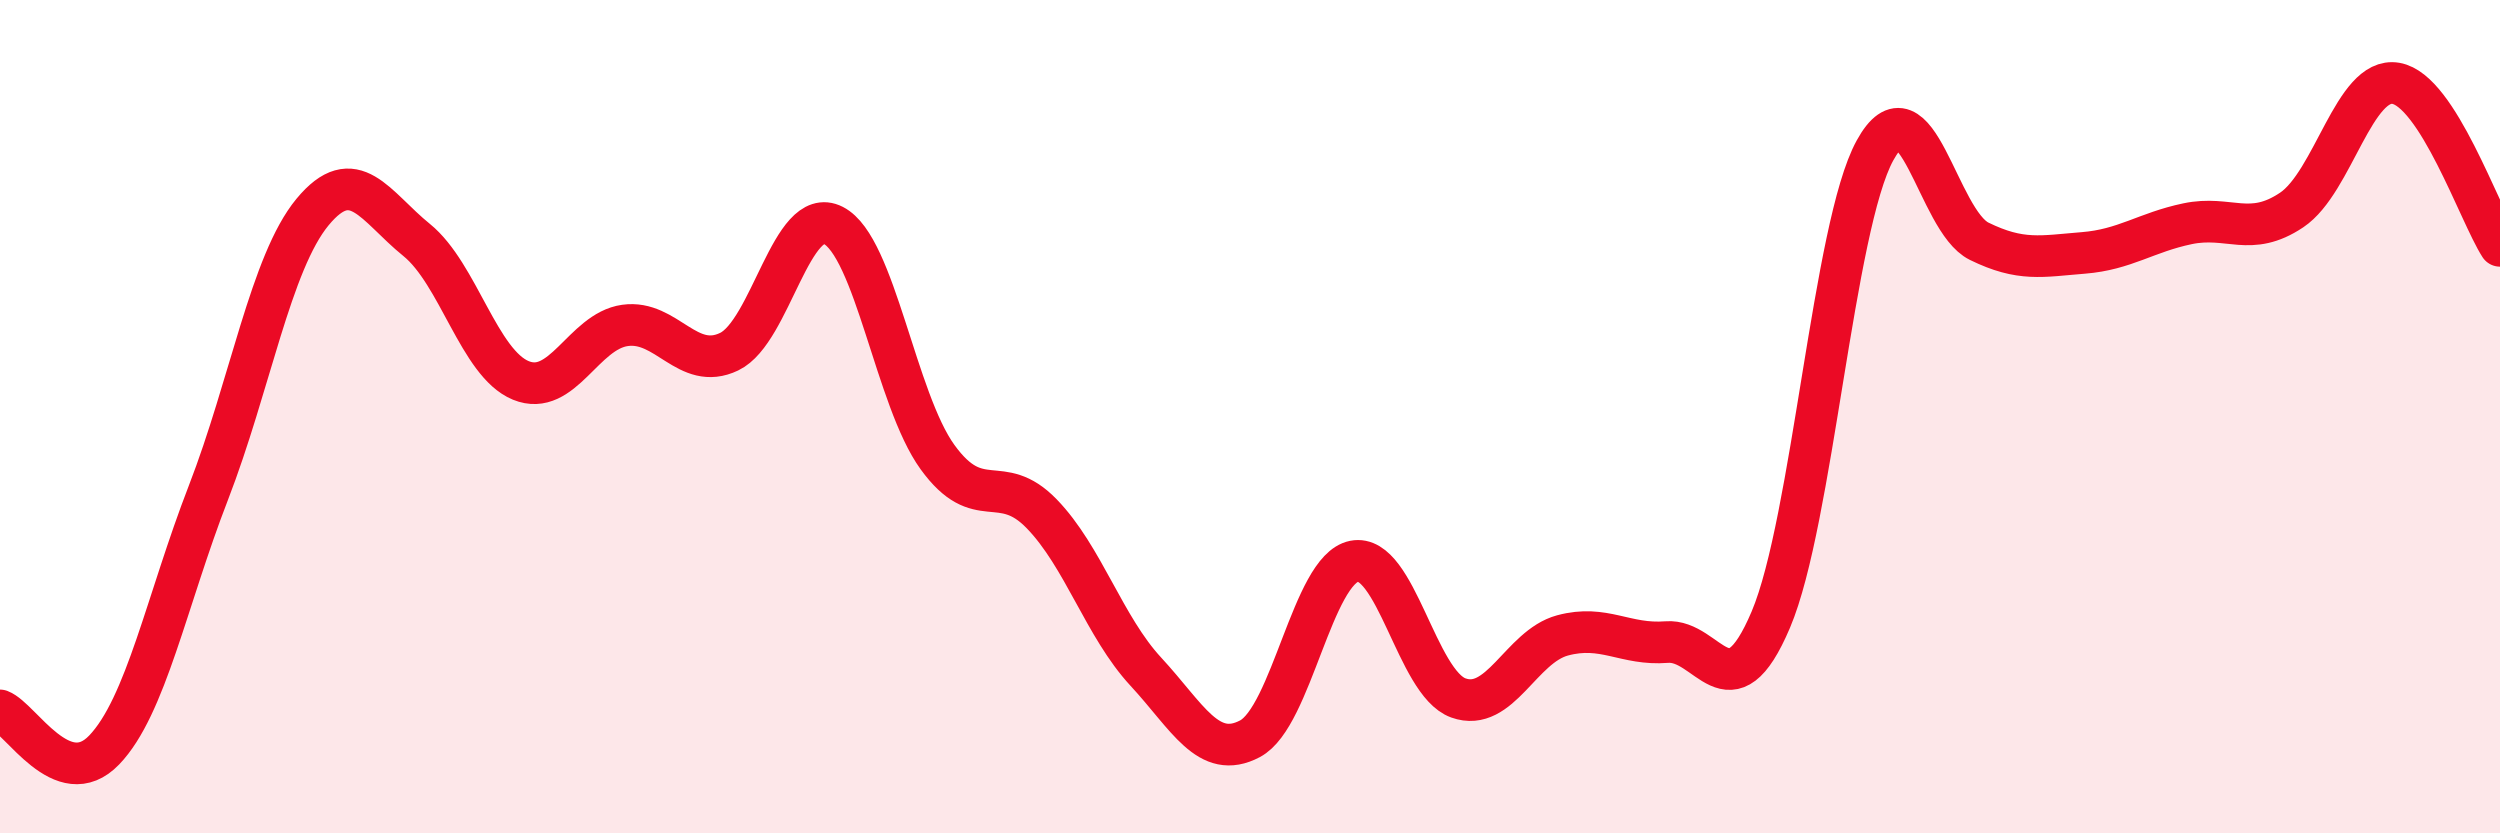
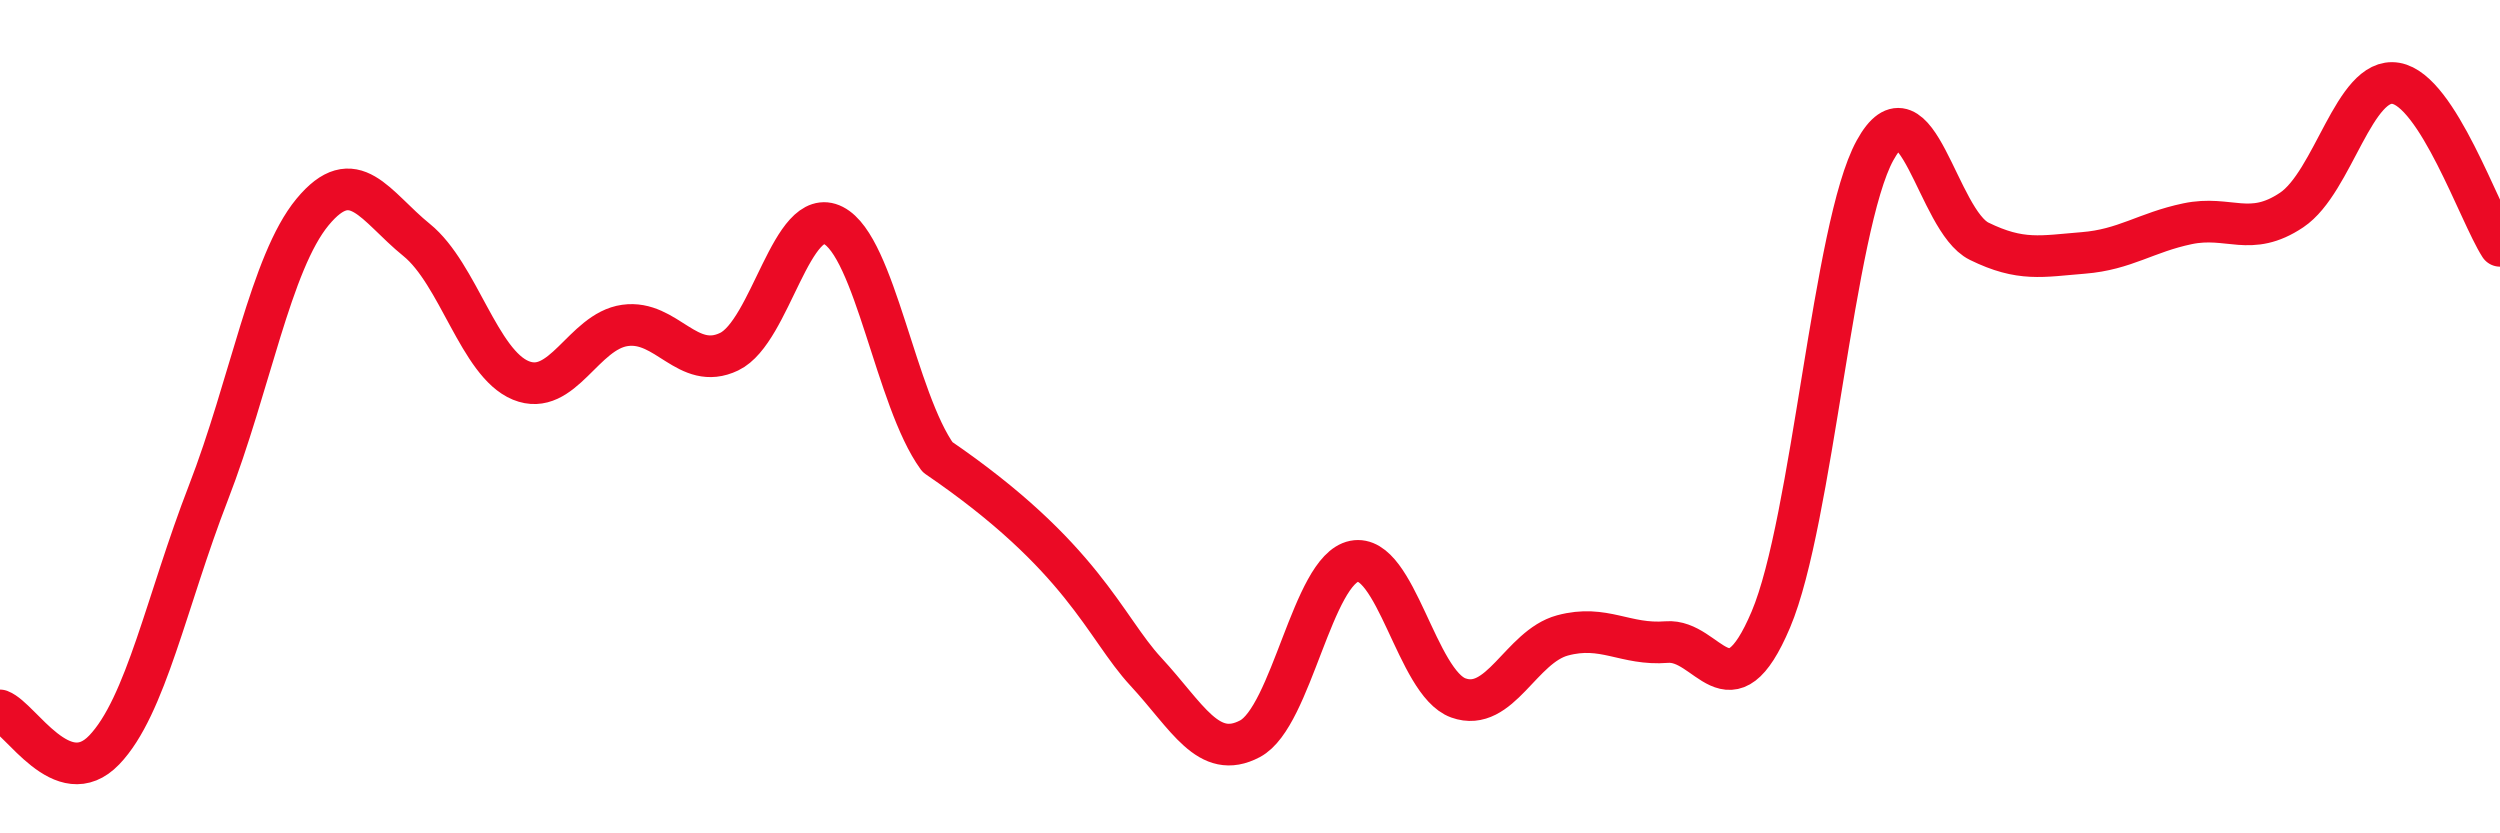
<svg xmlns="http://www.w3.org/2000/svg" width="60" height="20" viewBox="0 0 60 20">
-   <path d="M 0,17.05 C 0.5,17.24 1.5,19.04 2.5,18 C 3.5,16.96 4,14.41 5,11.83 C 6,9.25 6.5,6.3 7.5,5.09 C 8.5,3.88 9,4.95 10,5.76 C 11,6.57 11.5,8.72 12.5,9.13 C 13.5,9.54 14,7.95 15,7.81 C 16,7.67 16.5,8.92 17.5,8.44 C 18.5,7.96 19,4.9 20,5.41 C 21,5.92 21.5,9.59 22.5,10.97 C 23.5,12.35 24,11.3 25,12.33 C 26,13.36 26.5,15.04 27.5,16.12 C 28.5,17.2 29,18.26 30,17.73 C 31,17.2 31.5,13.67 32.5,13.47 C 33.5,13.27 34,16.39 35,16.75 C 36,17.11 36.5,15.52 37.5,15.25 C 38.5,14.98 39,15.49 40,15.41 C 41,15.33 41.5,17.23 42.5,14.87 C 43.5,12.51 44,5.43 45,3.61 C 46,1.79 46.5,5.3 47.5,5.79 C 48.5,6.28 49,6.15 50,6.07 C 51,5.99 51.5,5.58 52.5,5.37 C 53.5,5.16 54,5.71 55,5.04 C 56,4.37 56.5,1.83 57.5,2 C 58.5,2.17 59.5,5.12 60,5.9L60 20L0 20Z" fill="#EB0A25" opacity="0.1" stroke-linecap="round" stroke-linejoin="round" />
-   <path d="M 0,17.05 C 0.5,17.24 1.5,19.04 2.5,18 C 3.5,16.96 4,14.41 5,11.83 C 6,9.25 6.5,6.3 7.5,5.09 C 8.5,3.88 9,4.95 10,5.76 C 11,6.57 11.5,8.72 12.5,9.13 C 13.5,9.54 14,7.95 15,7.81 C 16,7.67 16.5,8.92 17.5,8.44 C 18.5,7.96 19,4.9 20,5.41 C 21,5.92 21.5,9.59 22.5,10.97 C 23.5,12.35 24,11.3 25,12.33 C 26,13.36 26.5,15.04 27.5,16.12 C 28.5,17.2 29,18.26 30,17.73 C 31,17.2 31.5,13.67 32.5,13.47 C 33.5,13.27 34,16.39 35,16.75 C 36,17.11 36.5,15.52 37.5,15.25 C 38.5,14.98 39,15.49 40,15.41 C 41,15.33 41.5,17.23 42.5,14.87 C 43.5,12.51 44,5.43 45,3.61 C 46,1.79 46.5,5.3 47.5,5.79 C 48.5,6.28 49,6.15 50,6.07 C 51,5.99 51.5,5.58 52.5,5.37 C 53.5,5.16 54,5.71 55,5.04 C 56,4.37 56.5,1.83 57.5,2 C 58.5,2.17 59.5,5.12 60,5.9" stroke="#EB0A25" stroke-width="1" fill="none" stroke-linecap="round" stroke-linejoin="round" />
+   <path d="M 0,17.05 C 0.5,17.24 1.5,19.04 2.5,18 C 3.5,16.96 4,14.41 5,11.83 C 6,9.25 6.5,6.3 7.5,5.09 C 8.5,3.88 9,4.95 10,5.76 C 11,6.57 11.5,8.72 12.5,9.13 C 13.5,9.54 14,7.95 15,7.81 C 16,7.67 16.5,8.92 17.5,8.44 C 18.5,7.96 19,4.9 20,5.41 C 21,5.92 21.5,9.59 22.5,10.97 C 26,13.36 26.5,15.04 27.5,16.12 C 28.5,17.2 29,18.26 30,17.73 C 31,17.2 31.5,13.67 32.5,13.47 C 33.5,13.27 34,16.39 35,16.75 C 36,17.11 36.5,15.52 37.5,15.25 C 38.5,14.98 39,15.49 40,15.41 C 41,15.33 41.5,17.23 42.5,14.87 C 43.5,12.51 44,5.43 45,3.61 C 46,1.79 46.5,5.3 47.5,5.79 C 48.5,6.28 49,6.15 50,6.07 C 51,5.99 51.5,5.58 52.5,5.37 C 53.5,5.16 54,5.71 55,5.04 C 56,4.37 56.5,1.83 57.5,2 C 58.5,2.17 59.5,5.12 60,5.9" stroke="#EB0A25" stroke-width="1" fill="none" stroke-linecap="round" stroke-linejoin="round" />
</svg>